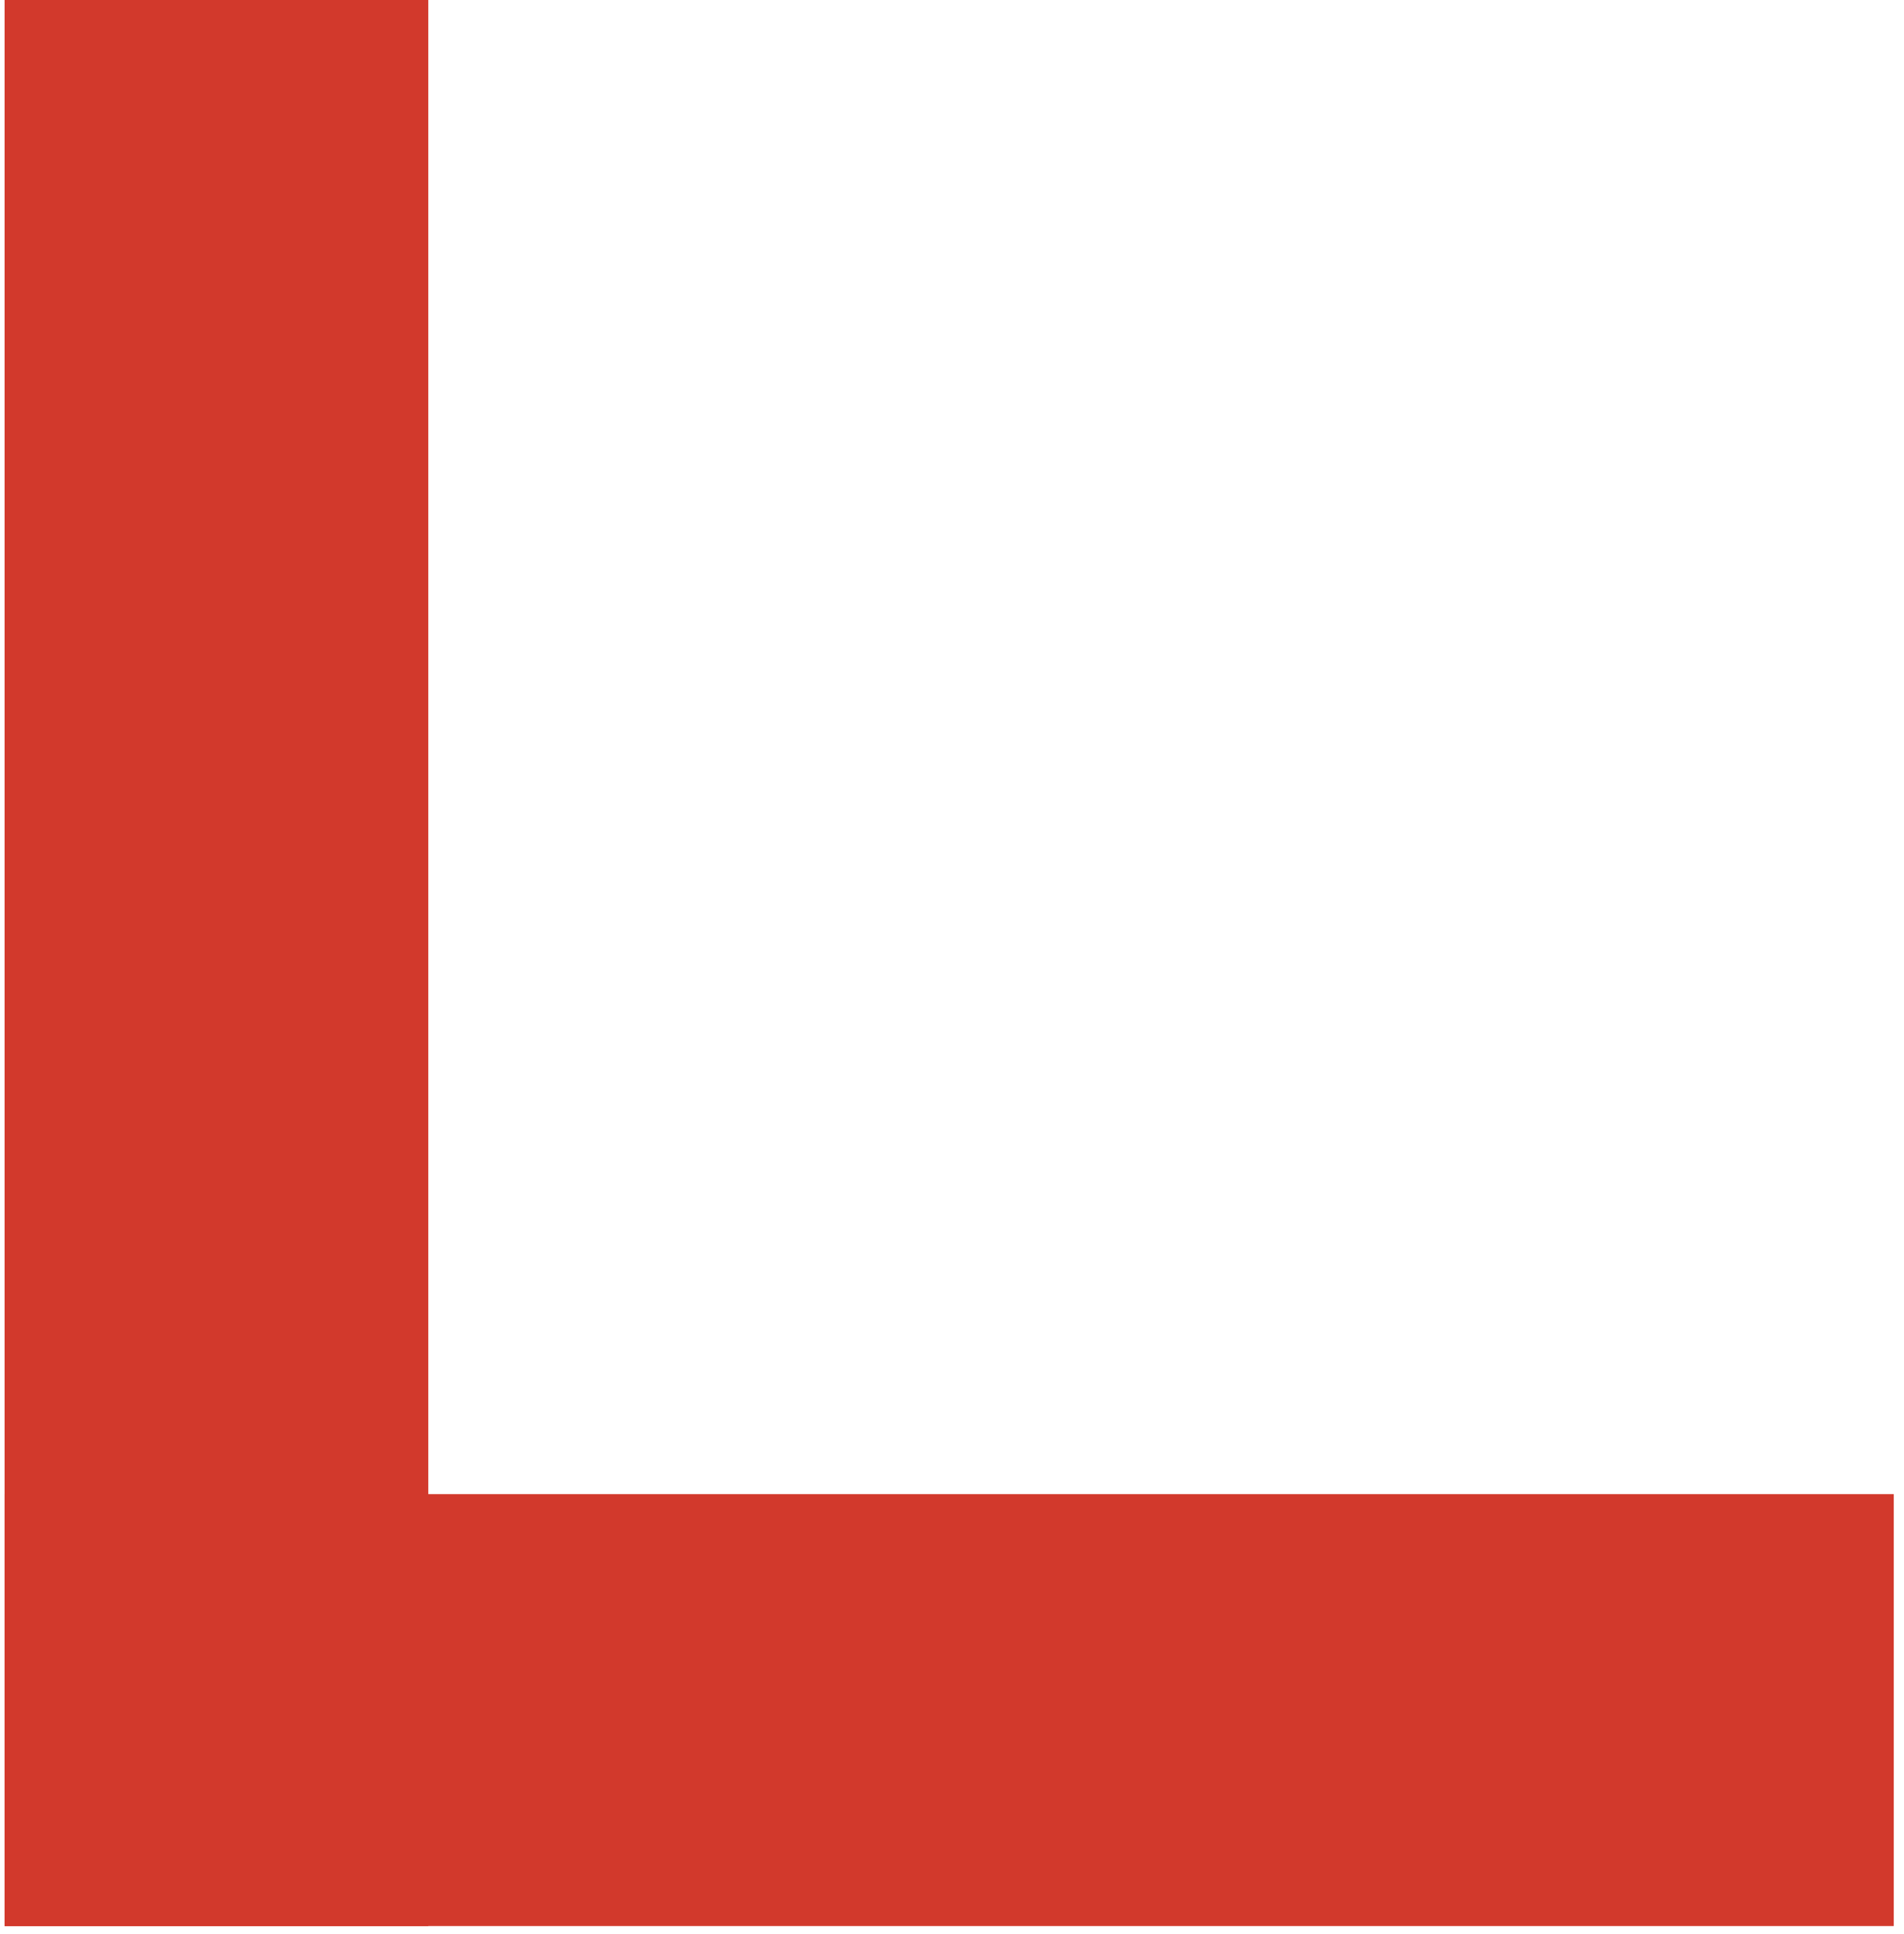
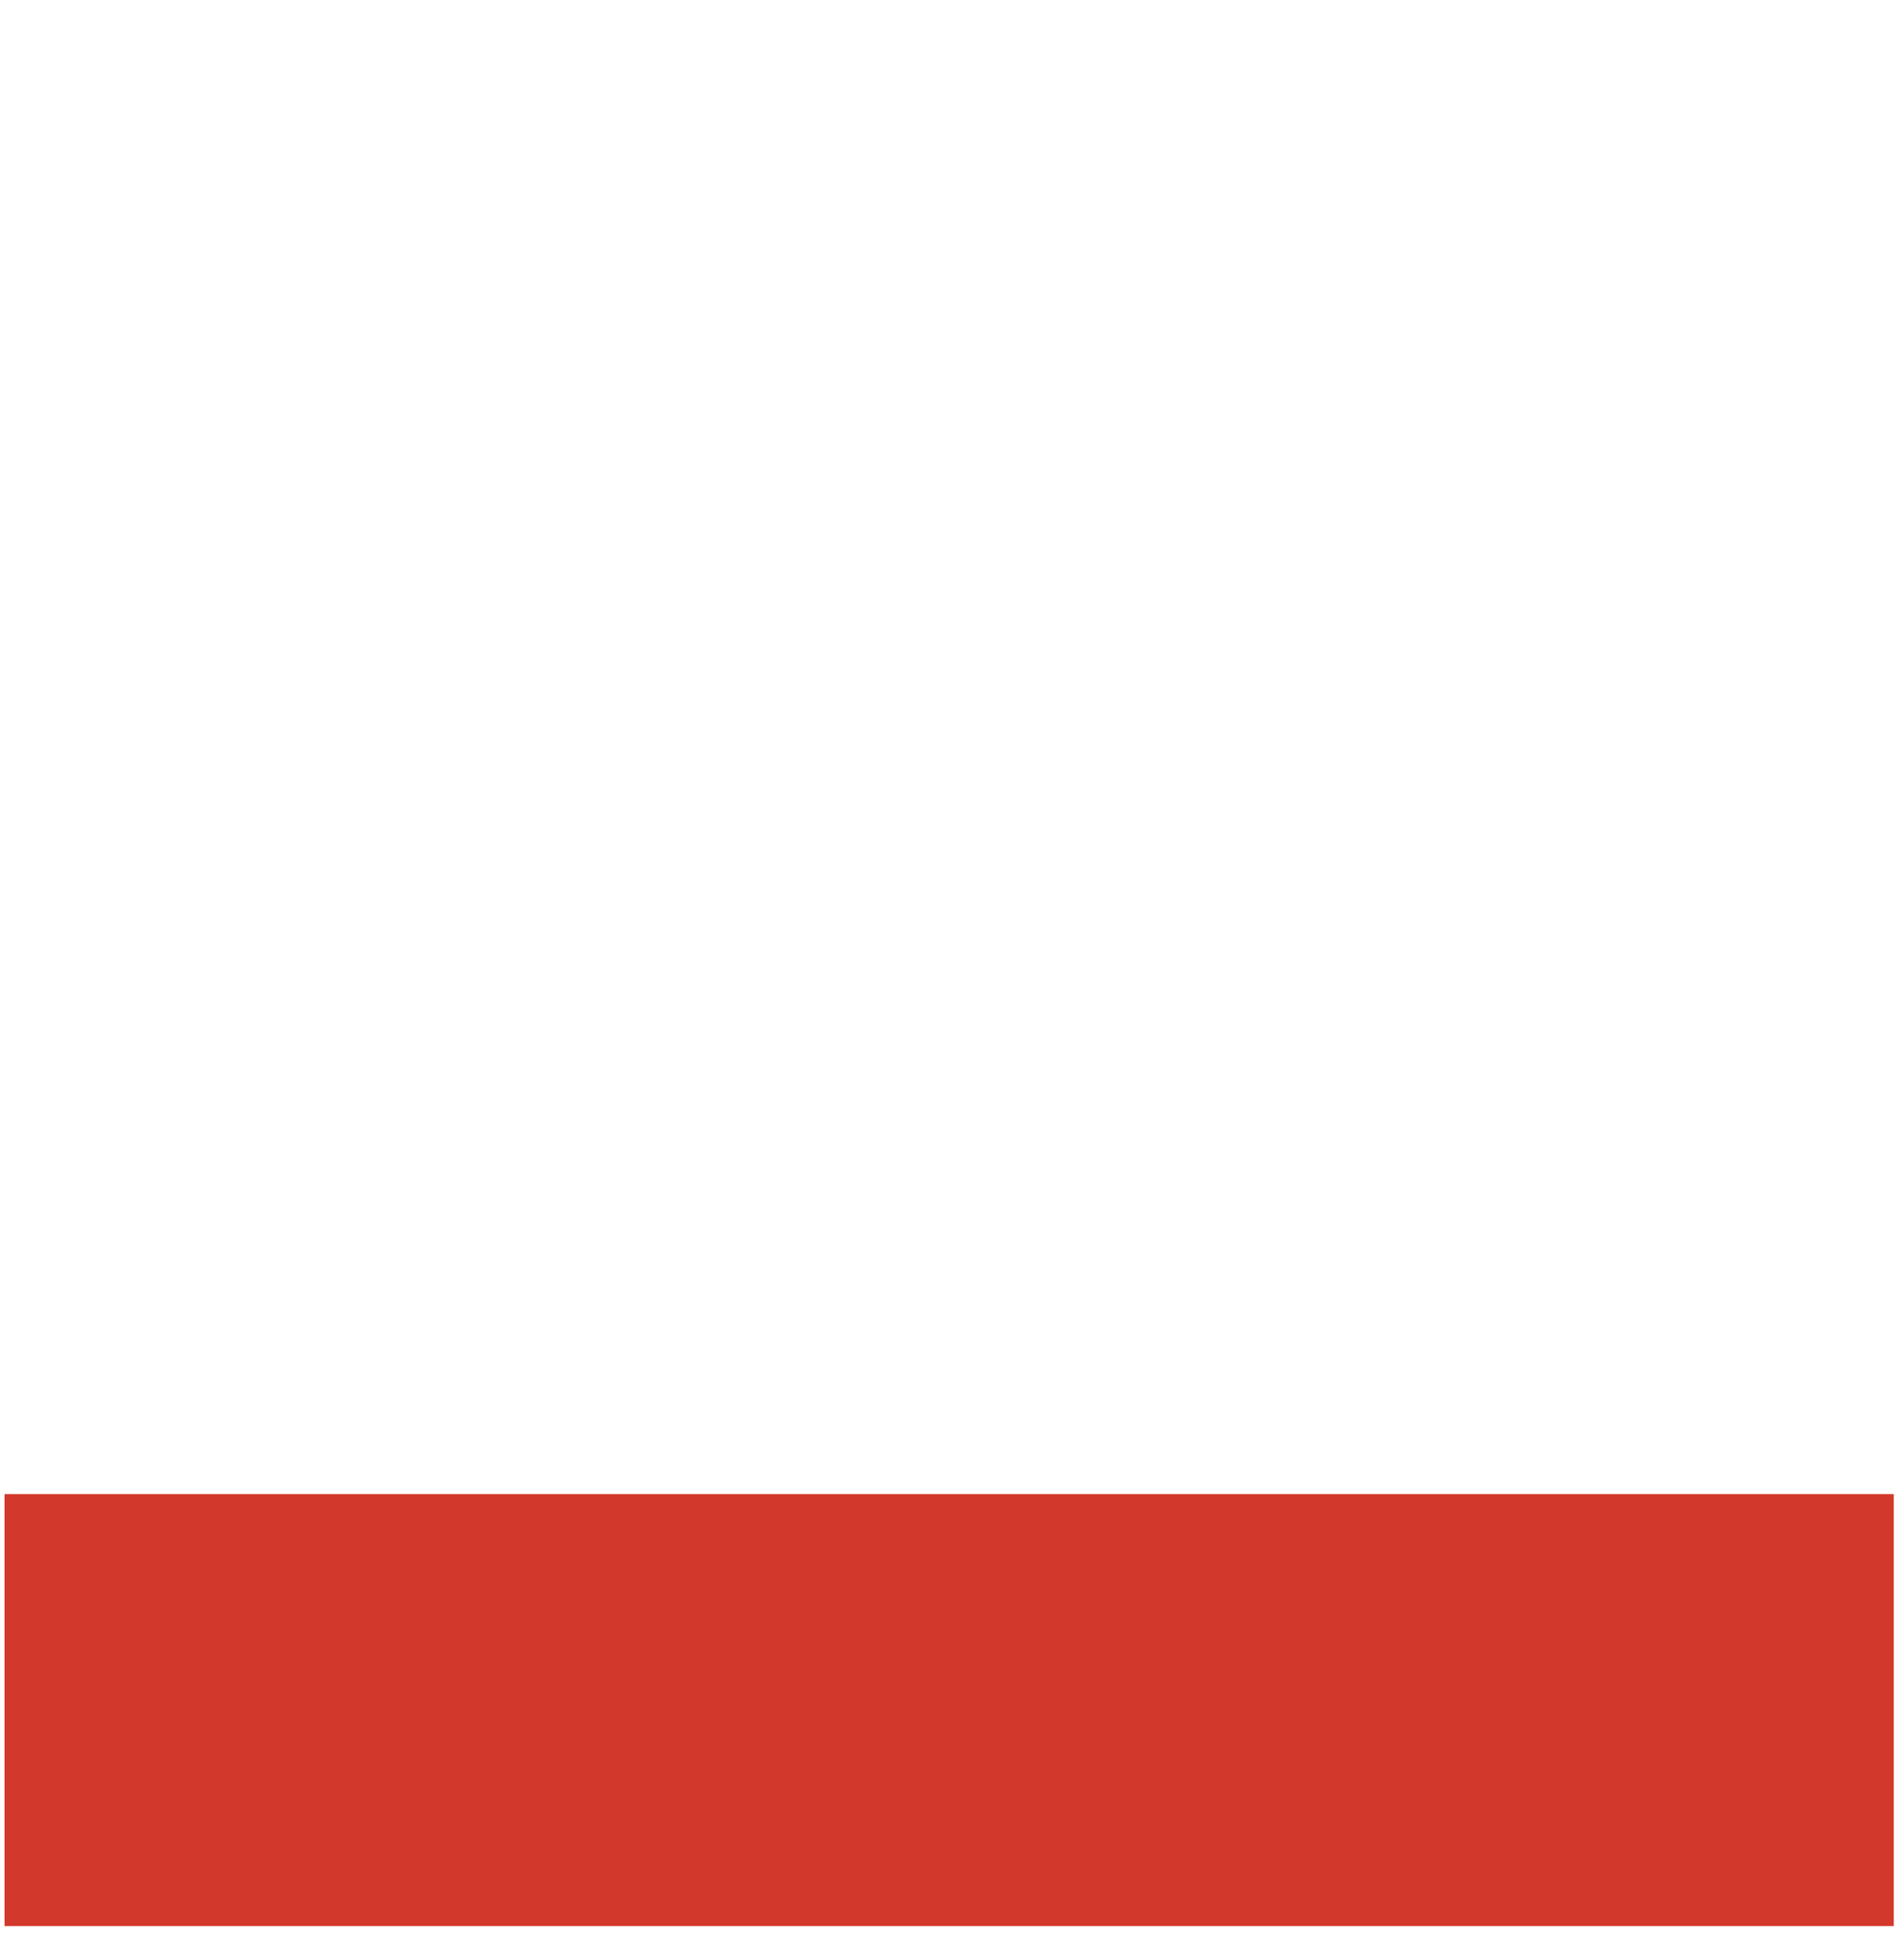
<svg xmlns="http://www.w3.org/2000/svg" width="129" height="131" viewBox="0 0 129 131" fill="none">
  <rect x="128.307" y="130.477" width="127.999" height="29.266" transform="rotate(-180 128.307 130.477)" fill="#D2392C" />
-   <rect x="29.016" width="130.477" height="28.71" transform="rotate(90 29.016 0)" fill="#D2392C" />
</svg>